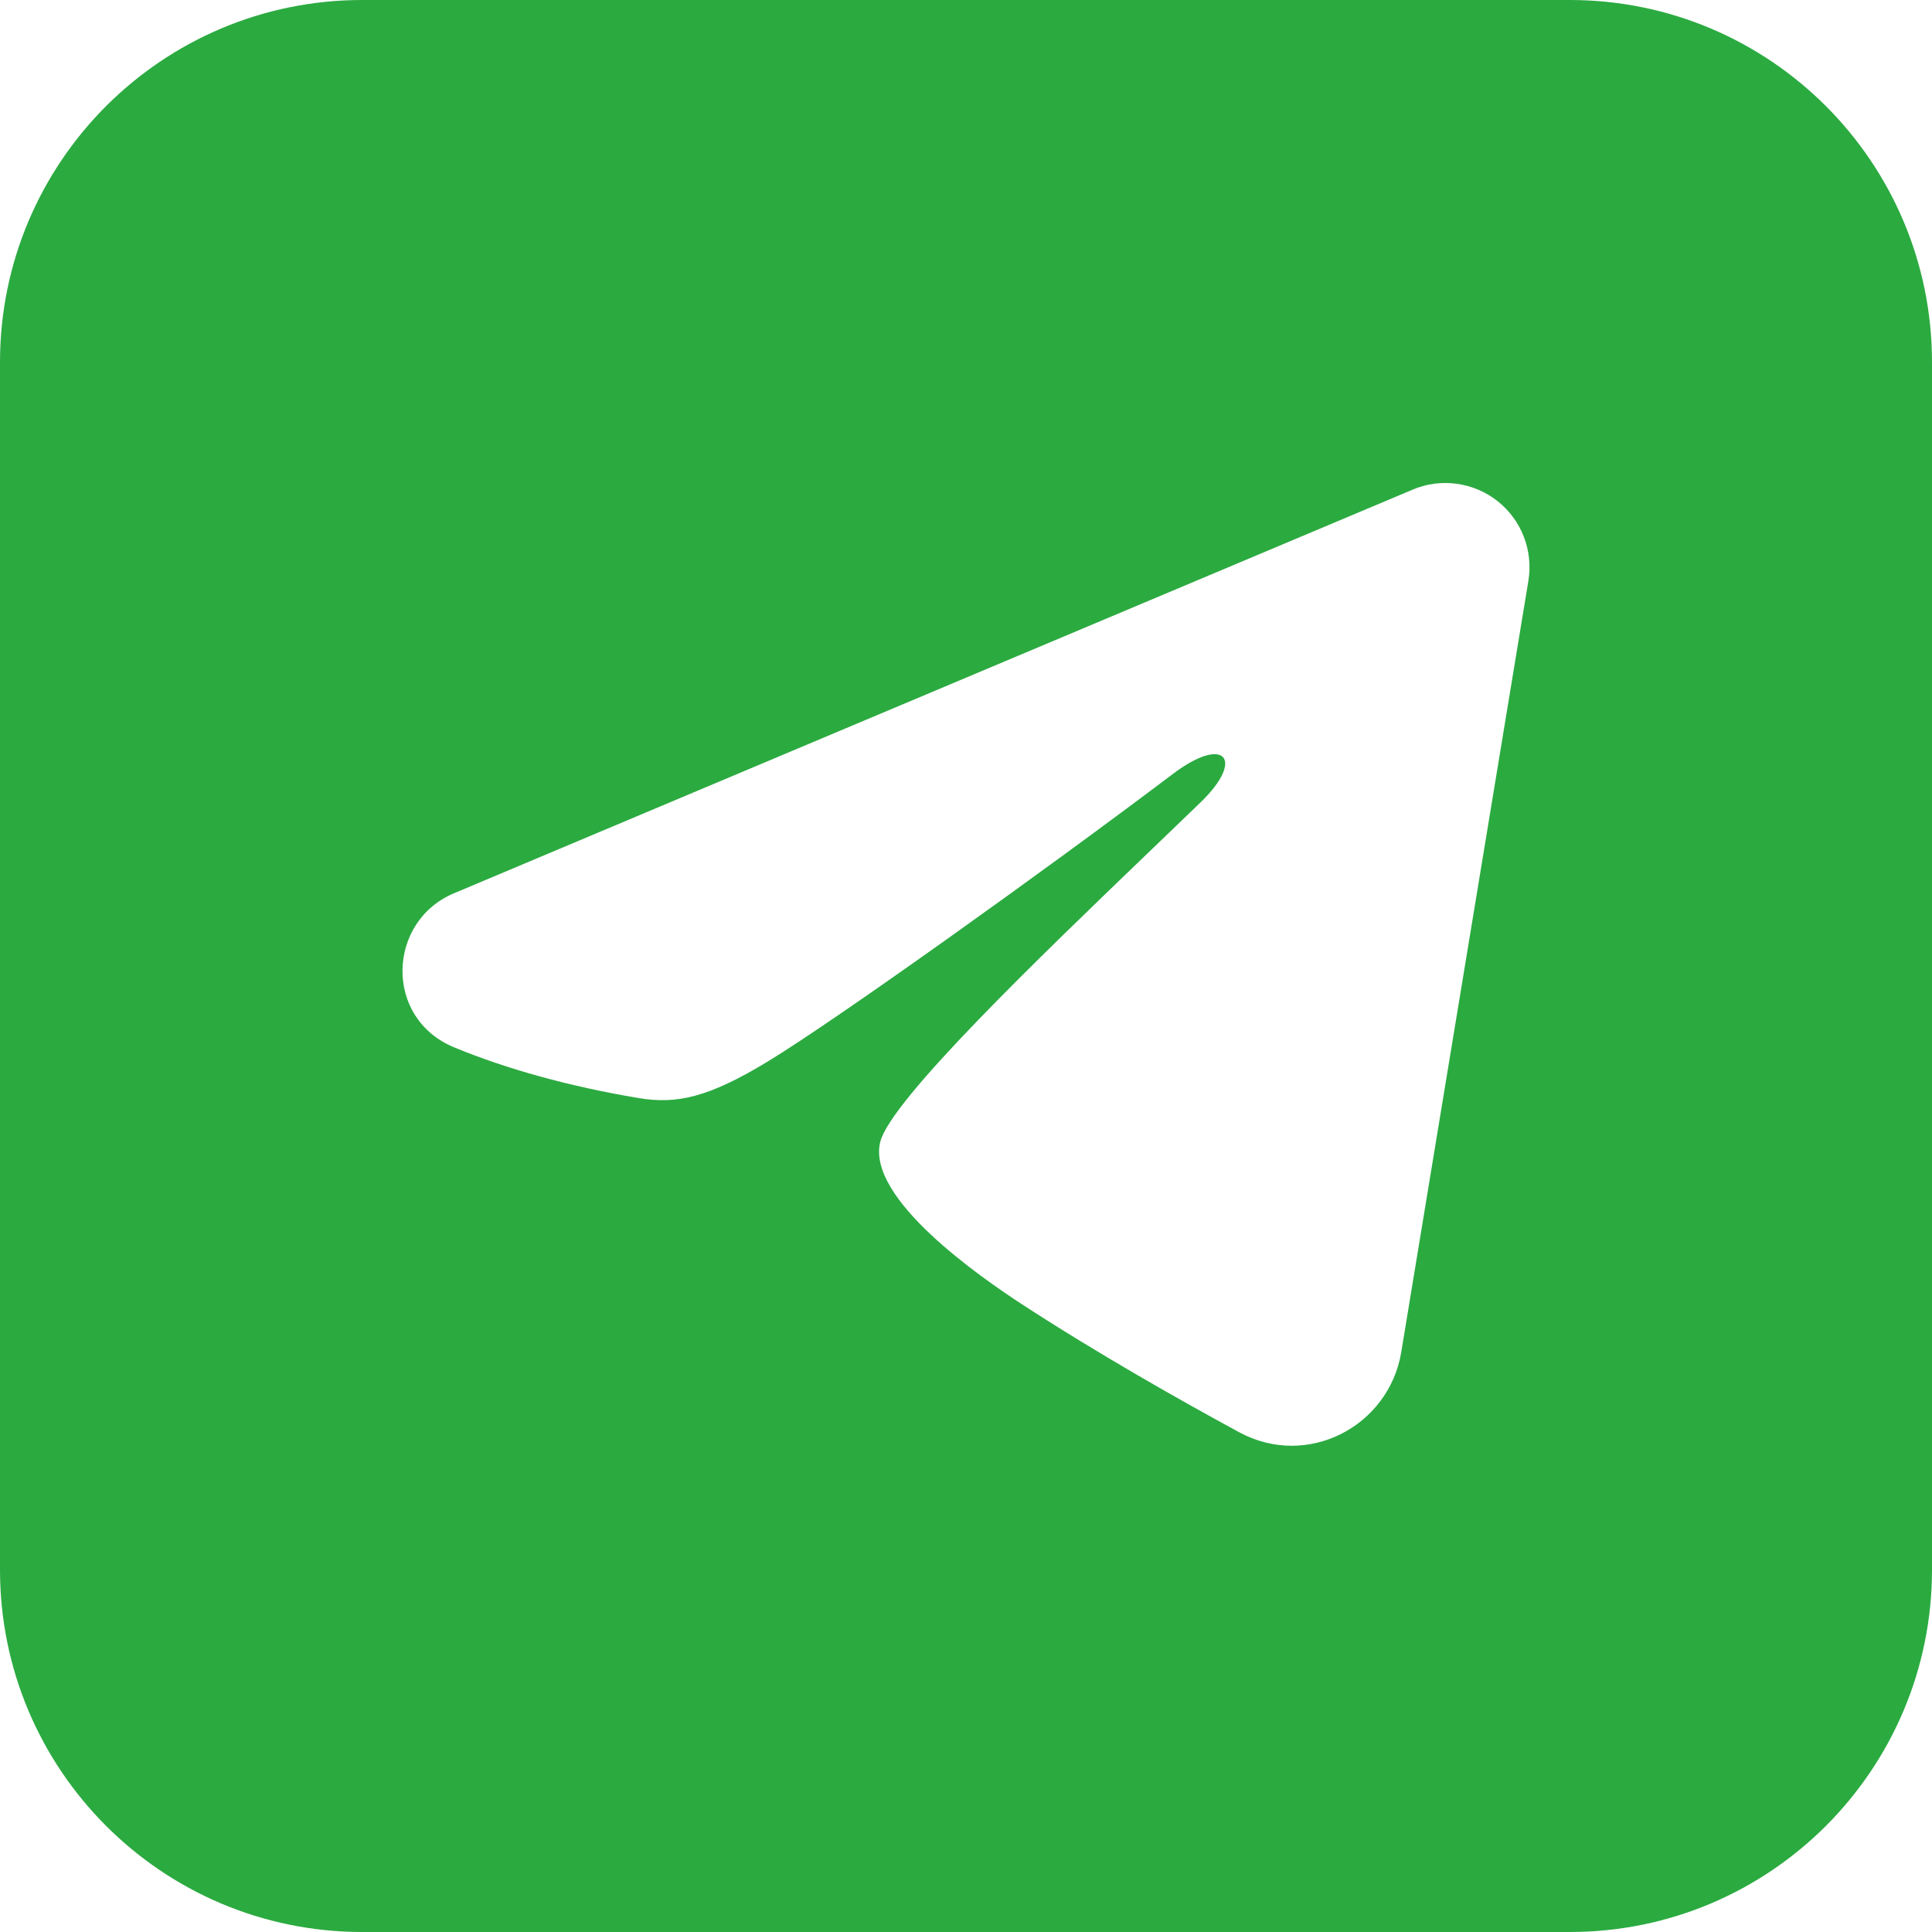
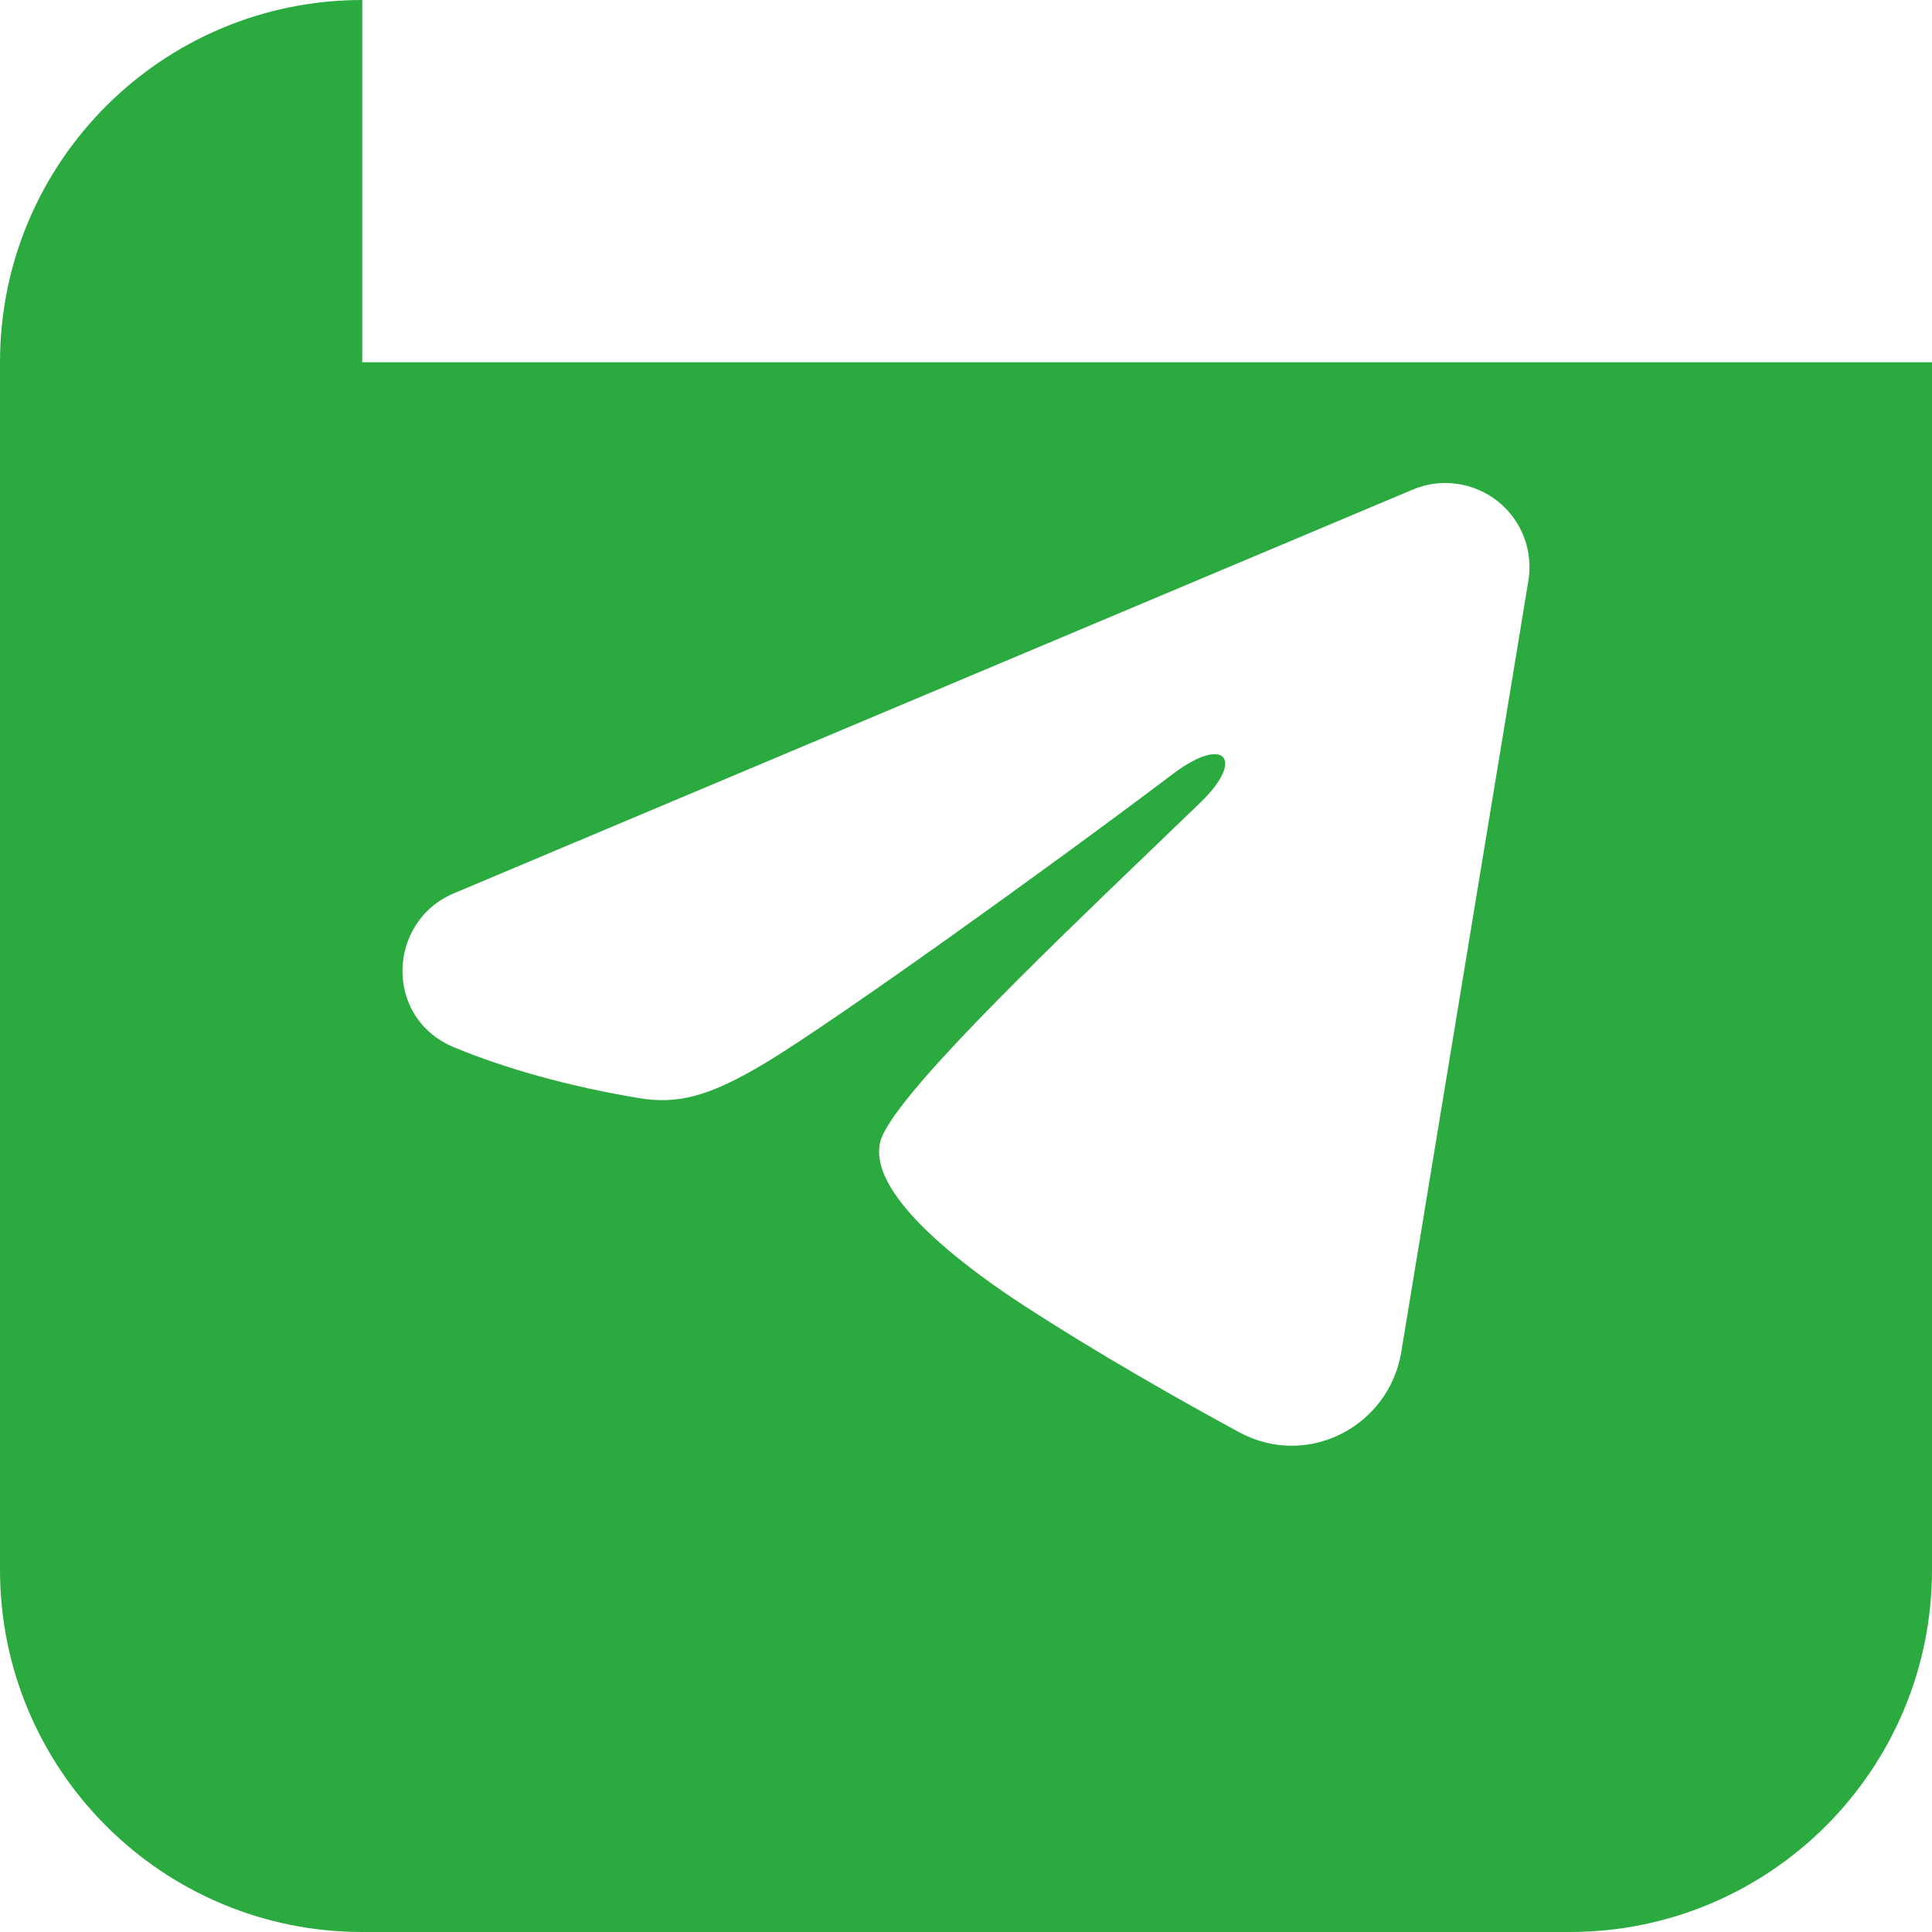
<svg xmlns="http://www.w3.org/2000/svg" width="32" height="32" viewBox="0 0 32 32" fill="none">
-   <path fill-rule="evenodd" clip-rule="evenodd" d="M6 0C2.686 0 0 2.686 0 6V26C0 29.314 2.686 32 6 32H26C29.314 32 32 29.314 32 26V6C32 2.686 29.314 0 26 0H6ZM24.127 8.013C23.881 7.979 23.629 8.012 23.4 8.109L7.518 14.796C6.411 15.262 6.354 16.863 7.519 17.346C8.381 17.704 9.437 17.997 10.576 18.187C11.2 18.291 11.722 18.187 12.723 17.578C13.858 16.887 17.291 14.432 19.428 12.818C20.289 12.168 20.622 12.575 19.893 13.282C19.64 13.527 19.361 13.794 19.068 14.076C17.207 15.864 14.757 18.217 14.58 18.912C14.343 19.854 16.277 21.177 16.909 21.591C18.172 22.416 19.576 23.208 20.522 23.721C21.652 24.335 23.004 23.628 23.209 22.396L25.315 9.619C25.355 9.374 25.329 9.121 25.239 8.889C25.149 8.657 24.998 8.453 24.803 8.299C24.607 8.145 24.374 8.046 24.127 8.013Z" fill="#2BAA40" />
+   <path fill-rule="evenodd" clip-rule="evenodd" d="M6 0C2.686 0 0 2.686 0 6V26C0 29.314 2.686 32 6 32H26C29.314 32 32 29.314 32 26V6H6ZM24.127 8.013C23.881 7.979 23.629 8.012 23.4 8.109L7.518 14.796C6.411 15.262 6.354 16.863 7.519 17.346C8.381 17.704 9.437 17.997 10.576 18.187C11.2 18.291 11.722 18.187 12.723 17.578C13.858 16.887 17.291 14.432 19.428 12.818C20.289 12.168 20.622 12.575 19.893 13.282C19.64 13.527 19.361 13.794 19.068 14.076C17.207 15.864 14.757 18.217 14.58 18.912C14.343 19.854 16.277 21.177 16.909 21.591C18.172 22.416 19.576 23.208 20.522 23.721C21.652 24.335 23.004 23.628 23.209 22.396L25.315 9.619C25.355 9.374 25.329 9.121 25.239 8.889C25.149 8.657 24.998 8.453 24.803 8.299C24.607 8.145 24.374 8.046 24.127 8.013Z" fill="#2BAA40" />
</svg>